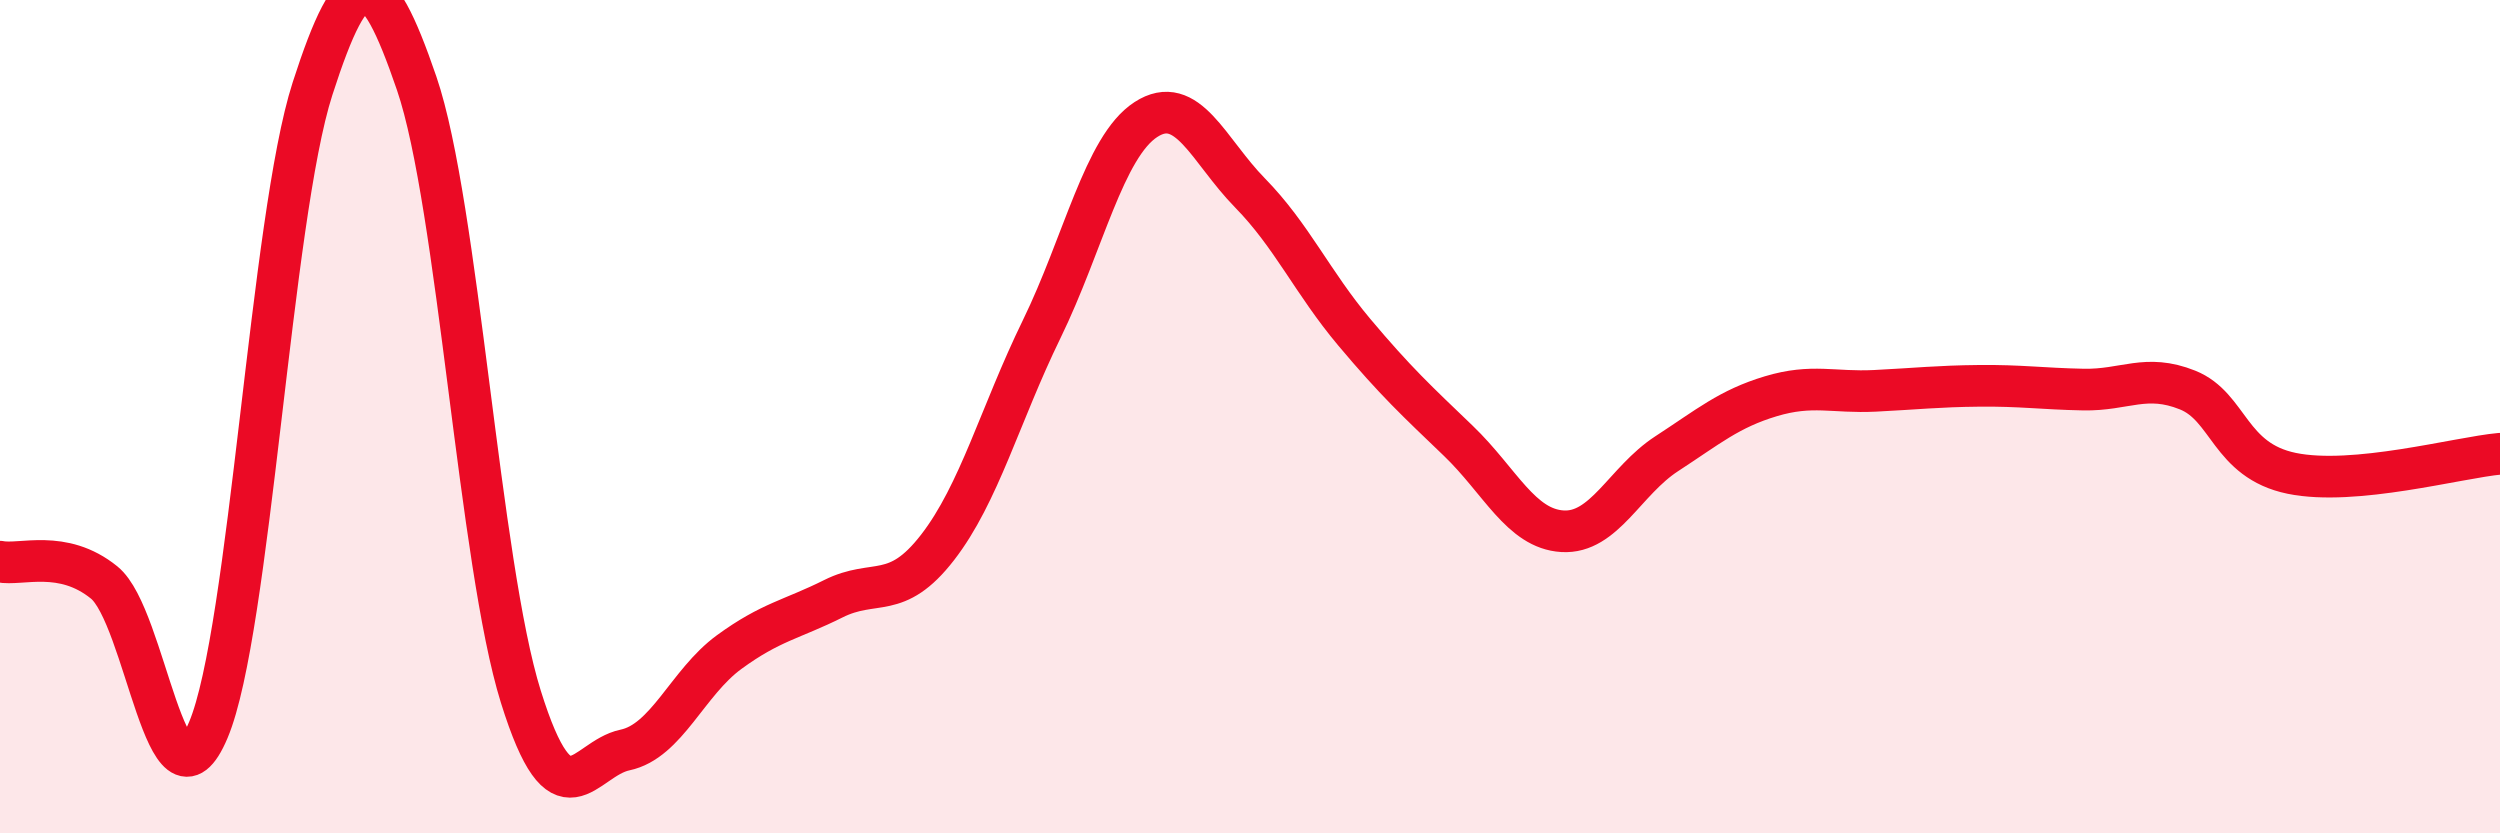
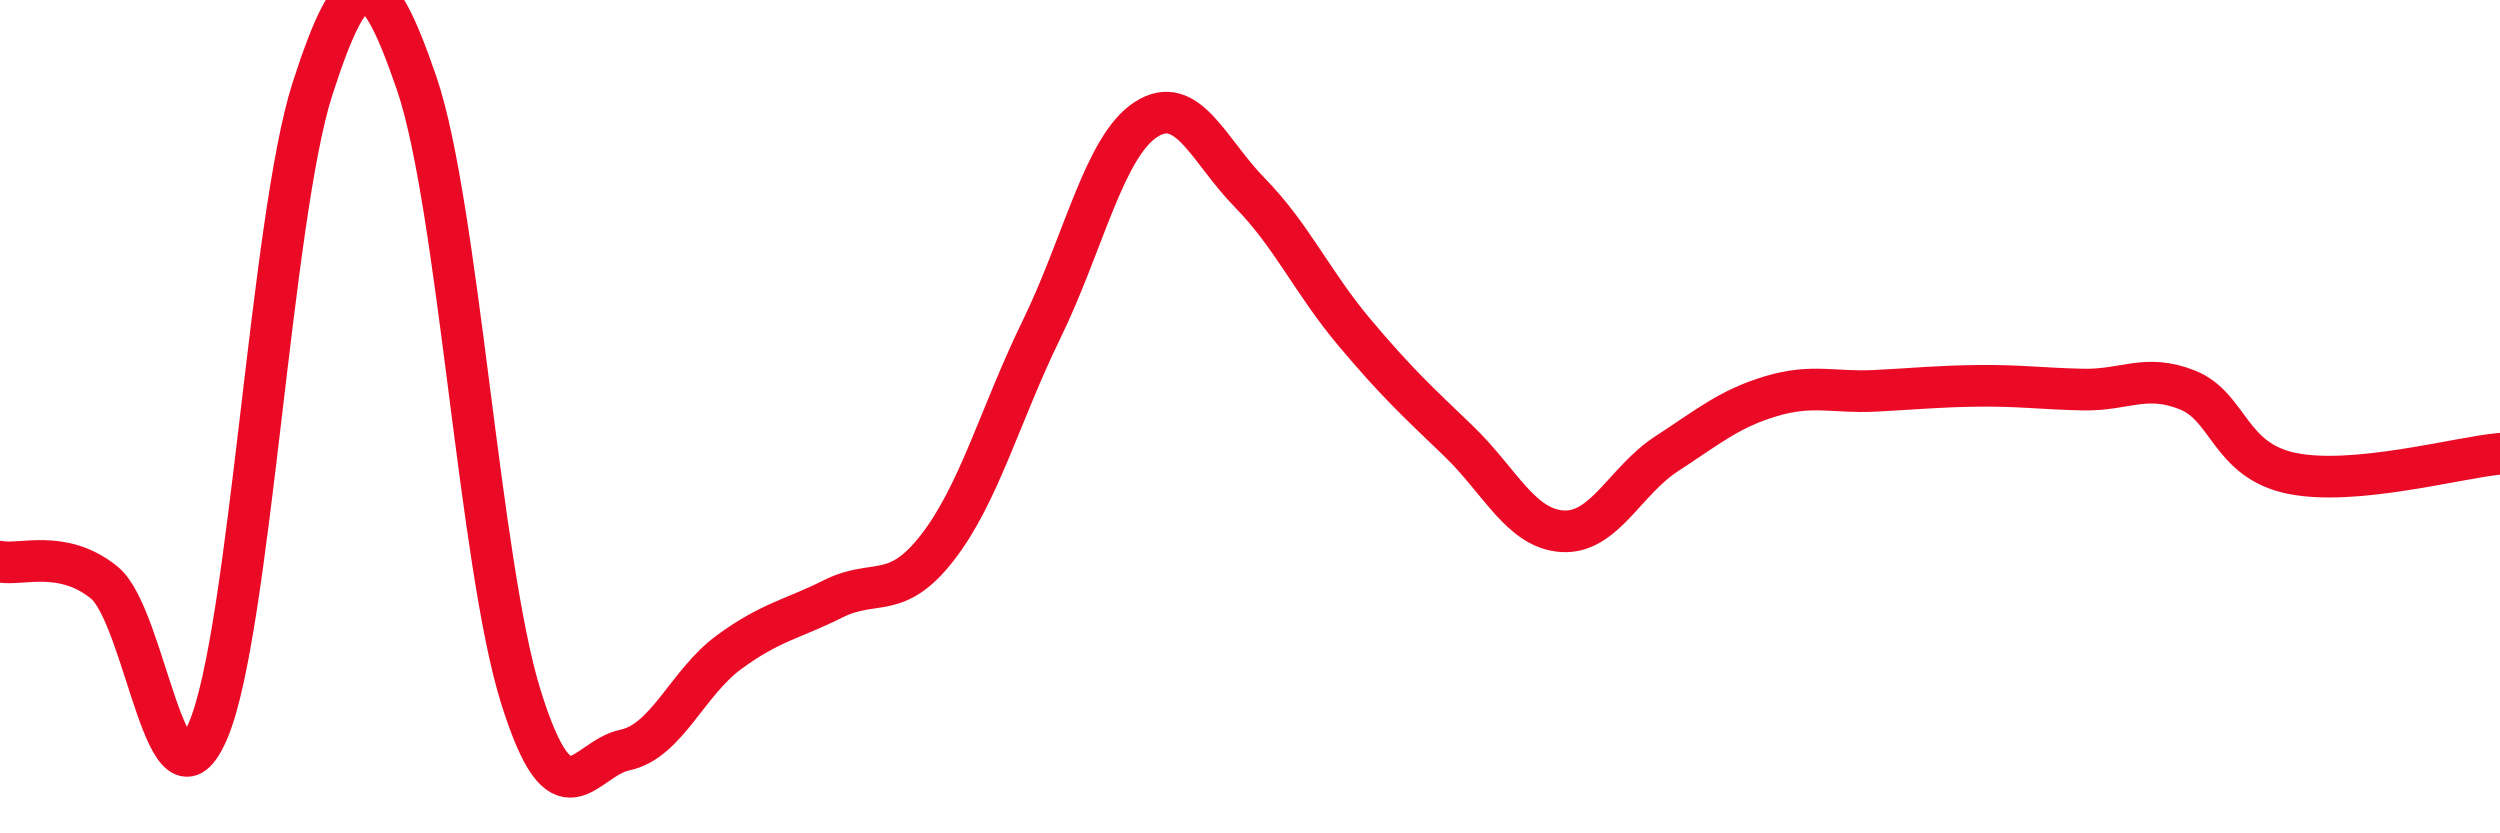
<svg xmlns="http://www.w3.org/2000/svg" width="60" height="20" viewBox="0 0 60 20">
-   <path d="M 0,13.48 C 0.5,13.58 1.5,13.17 2.5,13.98 C 3.5,14.79 4,19.89 5,17.52 C 6,15.15 6.5,5.23 7.5,2.13 C 8.5,-0.97 9,-0.92 10,2 C 11,4.92 11.5,13.52 12.5,16.72 C 13.5,19.92 14,18.21 15,18 C 16,17.79 16.5,16.38 17.5,15.65 C 18.5,14.92 19,14.87 20,14.37 C 21,13.87 21.5,14.43 22.5,13.14 C 23.5,11.85 24,9.95 25,7.9 C 26,5.85 26.5,3.52 27.5,2.87 C 28.5,2.22 29,3.61 30,4.63 C 31,5.65 31.5,6.78 32.5,7.97 C 33.5,9.16 34,9.62 35,10.58 C 36,11.54 36.5,12.69 37.5,12.75 C 38.5,12.81 39,11.54 40,10.89 C 41,10.24 41.5,9.81 42.5,9.51 C 43.5,9.21 44,9.43 45,9.38 C 46,9.33 46.5,9.27 47.5,9.26 C 48.5,9.25 49,9.33 50,9.35 C 51,9.37 51.5,8.96 52.5,9.36 C 53.5,9.76 53.5,11.05 55,11.36 C 56.5,11.67 59,10.98 60,10.89L60 20L0 20Z" fill="#EB0A25" opacity="0.1" stroke-linecap="round" stroke-linejoin="round" />
  <path d="M 0,13.48 C 0.5,13.58 1.5,13.17 2.5,13.98 C 3.5,14.79 4,19.89 5,17.52 C 6,15.15 6.5,5.23 7.5,2.13 C 8.5,-0.97 9,-0.92 10,2 C 11,4.92 11.5,13.52 12.5,16.72 C 13.5,19.92 14,18.21 15,18 C 16,17.79 16.5,16.38 17.5,15.65 C 18.5,14.92 19,14.87 20,14.37 C 21,13.87 21.5,14.43 22.5,13.14 C 23.5,11.85 24,9.95 25,7.9 C 26,5.85 26.5,3.52 27.5,2.87 C 28.5,2.22 29,3.61 30,4.63 C 31,5.65 31.5,6.78 32.5,7.97 C 33.5,9.16 34,9.62 35,10.58 C 36,11.54 36.5,12.69 37.5,12.75 C 38.5,12.81 39,11.54 40,10.89 C 41,10.24 41.5,9.81 42.5,9.51 C 43.5,9.21 44,9.43 45,9.38 C 46,9.33 46.5,9.27 47.5,9.26 C 48.5,9.25 49,9.33 50,9.35 C 51,9.37 51.5,8.96 52.5,9.36 C 53.5,9.76 53.5,11.05 55,11.36 C 56.5,11.67 59,10.98 60,10.89" stroke="#EB0A25" stroke-width="1" fill="none" stroke-linecap="round" stroke-linejoin="round" />
</svg>